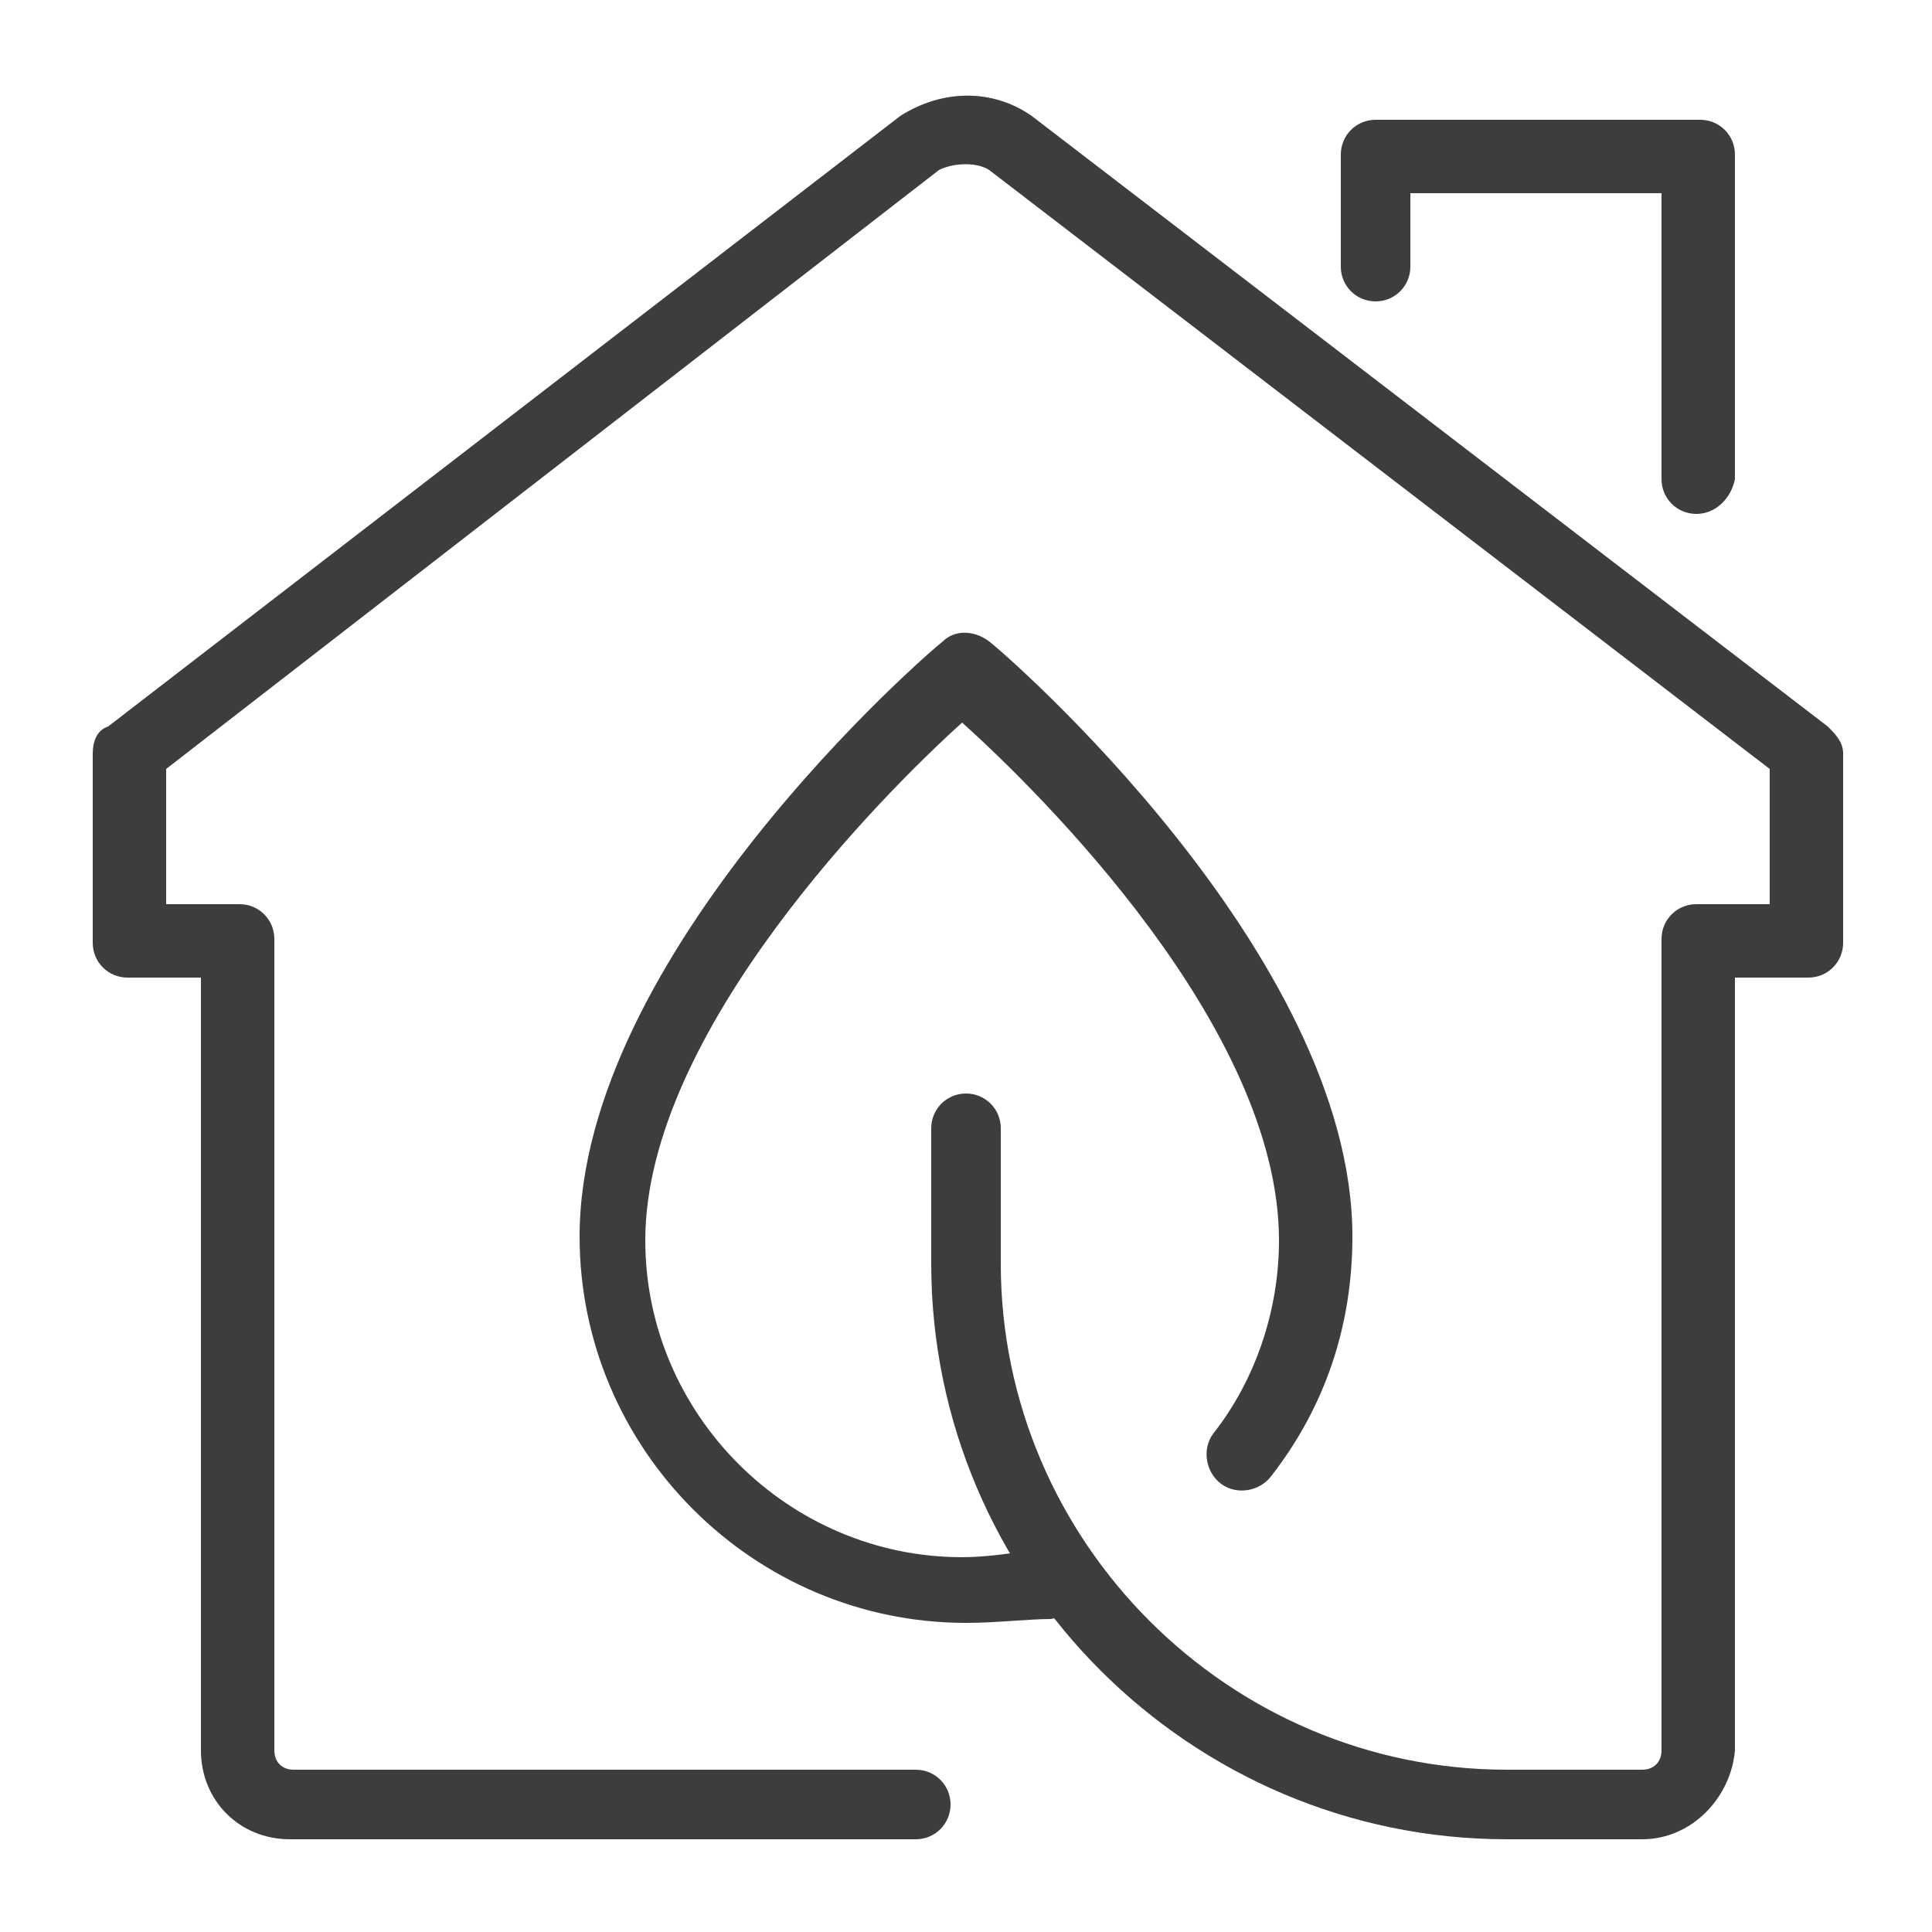
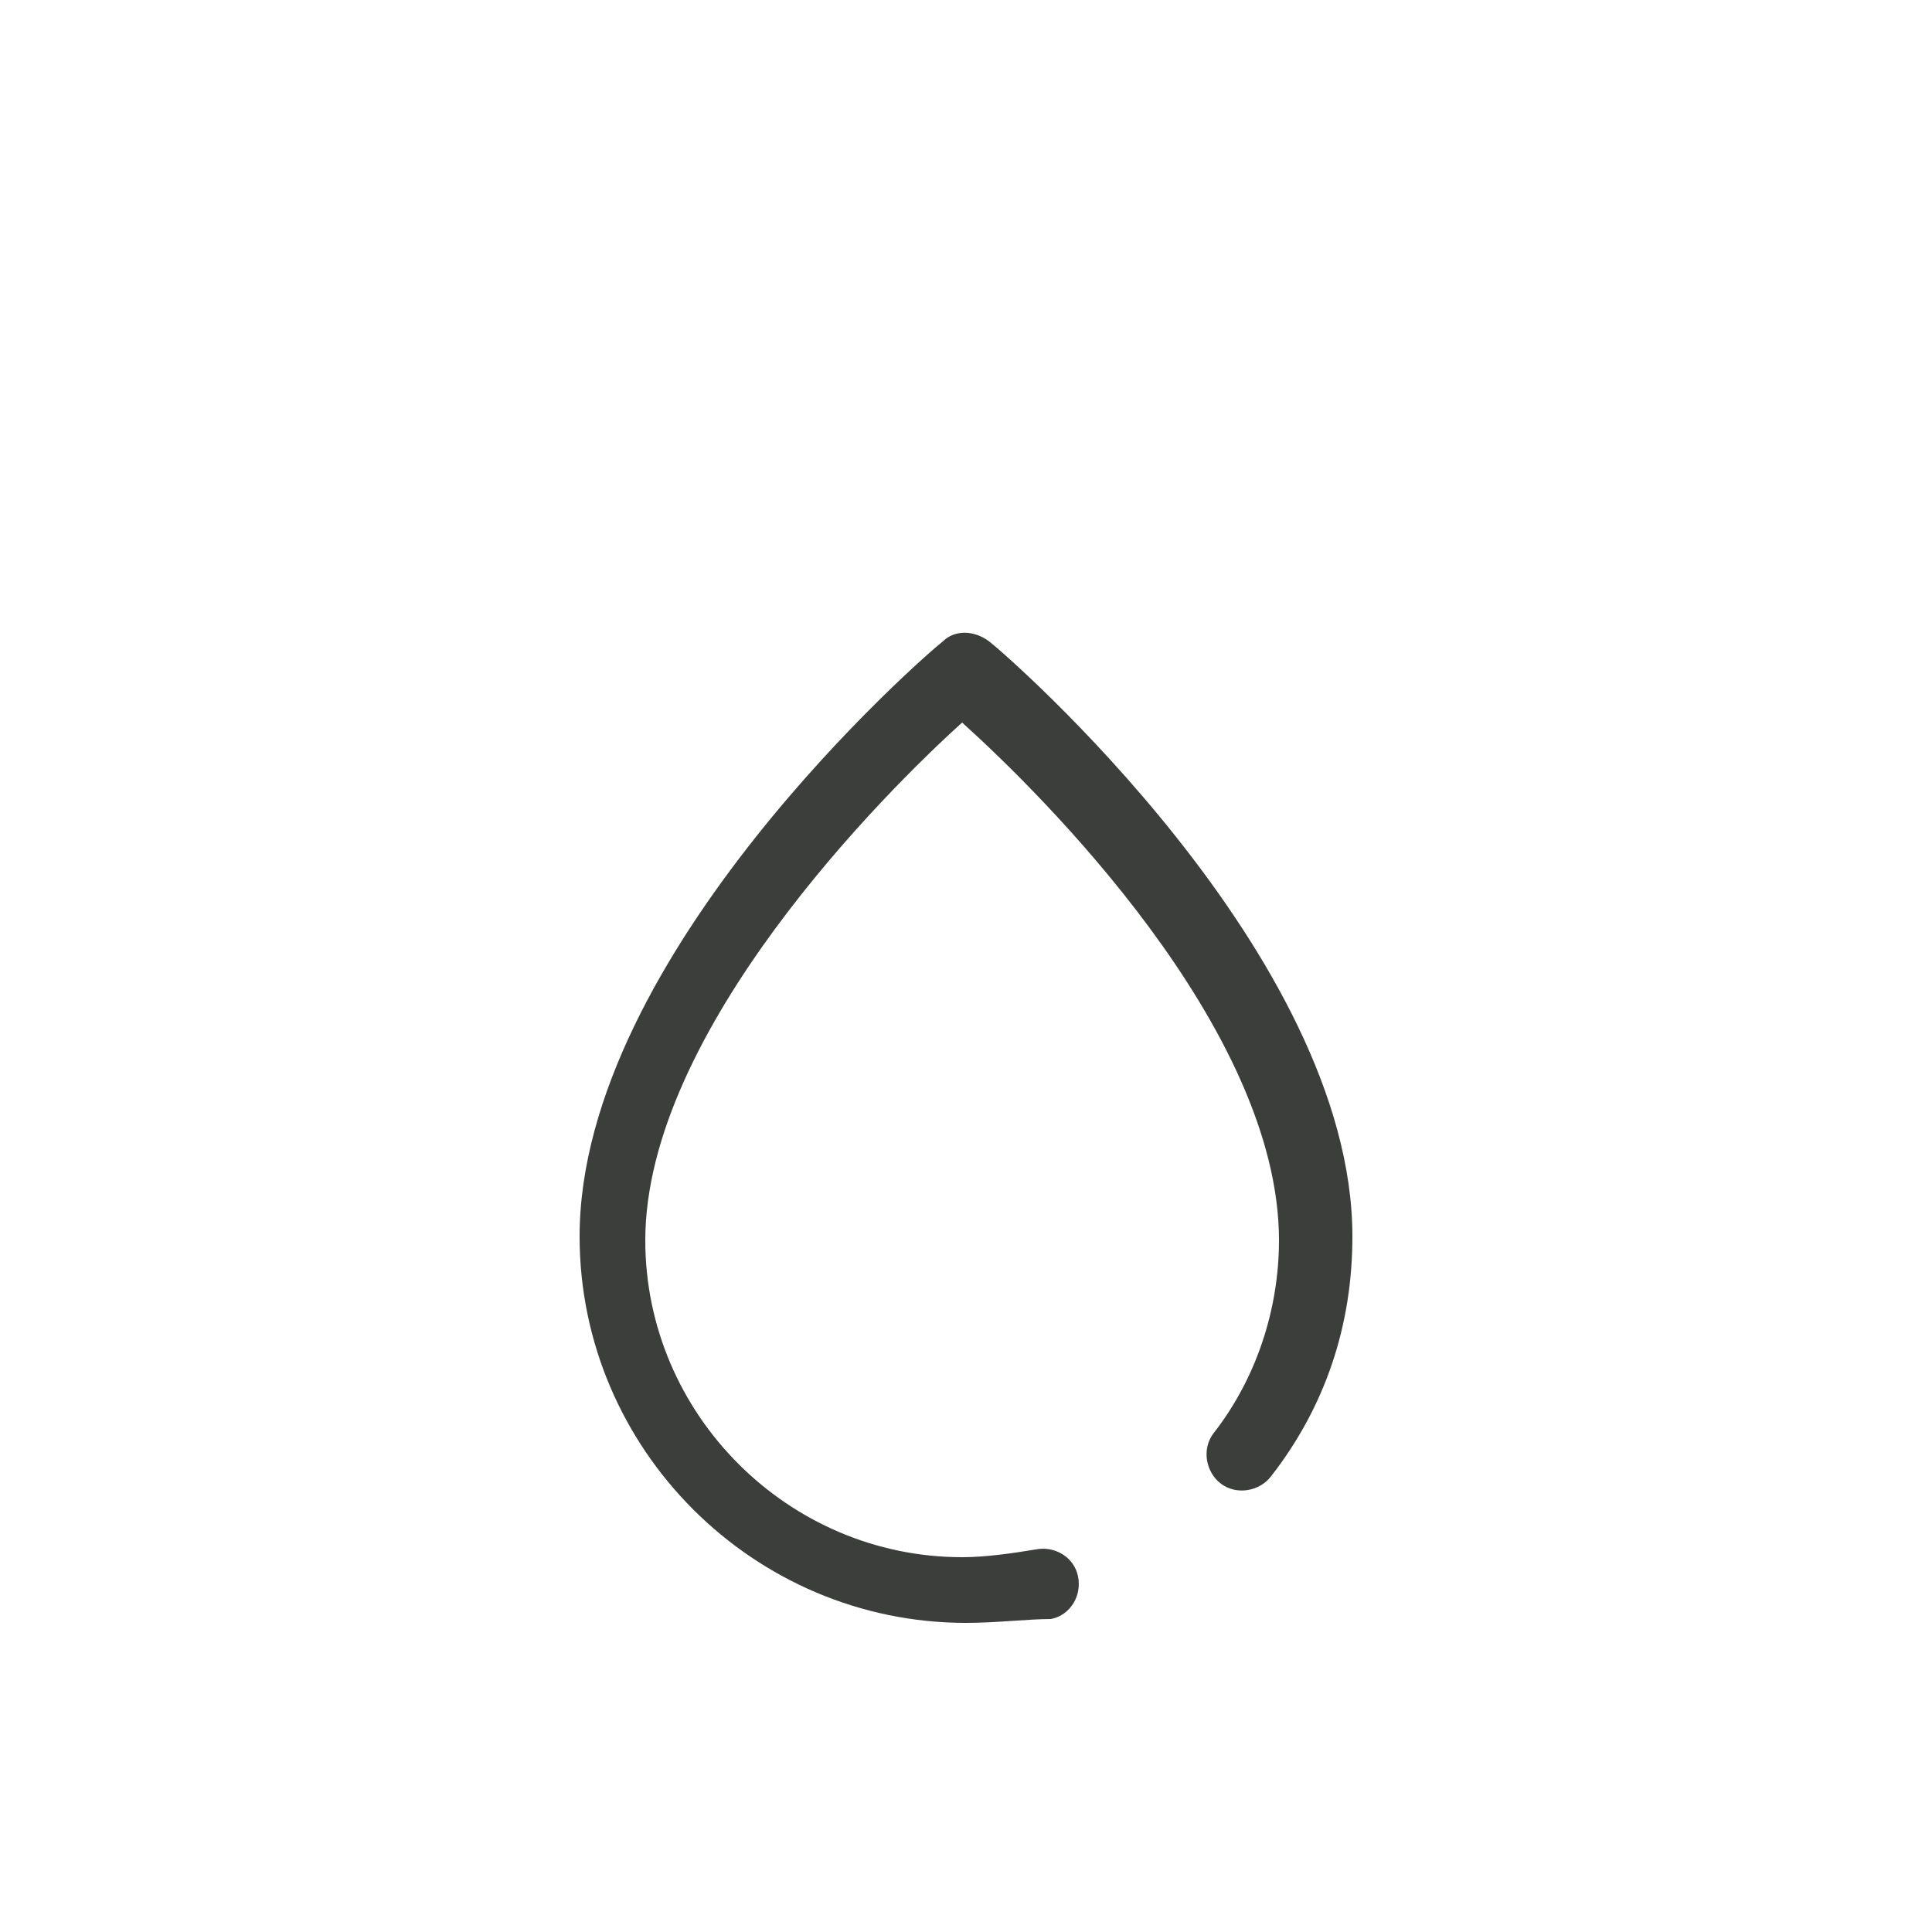
<svg xmlns="http://www.w3.org/2000/svg" id="Layer_1" x="0px" y="0px" viewBox="0 0 50 50" style="enable-background:new 0 0 50 50;" xml:space="preserve">
  <style type="text/css">	.st0{fill:#3C3E3C;}</style>
  <g id="eco-energy_efficiency_x0A__1_">
-     <path class="st0" d="M42.5,47.6H39c-8.2,0-14.9-6.7-14.9-14.9v-3.5c0-0.5,0.4-0.9,0.9-0.9c0.5,0,0.9,0.4,0.9,0.9v3.5  c0,7.2,5.9,13.1,13.1,13.1h3.5c0.3,0,0.5-0.2,0.5-0.5v-21c0-0.5,0.4-0.9,0.9-0.9h1.9v-3.5L25.6,4.4c-0.3-0.2-0.9-0.2-1.3,0  L4.3,19.9v3.5h1.9c0.5,0,0.9,0.4,0.9,0.9v21c0,0.3,0.2,0.5,0.5,0.5h16.1c0.5,0,0.9,0.4,0.9,0.9c0,0.5-0.4,0.9-0.9,0.9H7.5  c-1.3,0-2.3-1-2.3-2.3v-20H3.3c-0.5,0-0.9-0.4-0.9-0.9v-4.9c0-0.3,0.1-0.6,0.4-0.7L23.3,3c1.1-0.7,2.4-0.7,3.4,0l20.6,15.8  c0.2,0.2,0.4,0.4,0.4,0.7v4.9c0,0.5-0.4,0.9-0.9,0.9h-1.9v20C44.8,46.5,43.8,47.6,42.5,47.6z" />
-     <path class="st0" d="M43.9,13.3c-0.5,0-0.9-0.4-0.9-0.9V5h-6.5v1.9c0,0.5-0.4,0.9-0.9,0.9c-0.5,0-0.9-0.4-0.9-0.9V4  c0-0.5,0.4-0.9,0.9-0.9h8.4c0.5,0,0.9,0.4,0.9,0.9v8.4C44.8,12.9,44.4,13.3,43.9,13.3z" />
    <path class="st0" d="M25,42c-5.5,0-10-4.5-10-10c0-7.3,9-15.1,9.4-15.4c0.3-0.3,0.8-0.3,1.2,0C26,16.9,35,24.7,35,32  c0,2.3-0.7,4.4-2.1,6.2c-0.3,0.4-0.9,0.5-1.3,0.2c-0.4-0.3-0.5-0.9-0.2-1.3c1.1-1.4,1.7-3.2,1.7-5c0-5.5-6.2-11.6-8.2-13.4  c-2,1.8-8.2,8-8.2,13.4c0,4.5,3.7,8.2,8.2,8.2c0.6,0,1.3-0.1,1.9-0.2c0.5-0.1,1,0.2,1.1,0.7c0.1,0.5-0.2,1-0.7,1.1  C26.6,41.9,25.8,42,25,42z" />
  </g>
</svg>